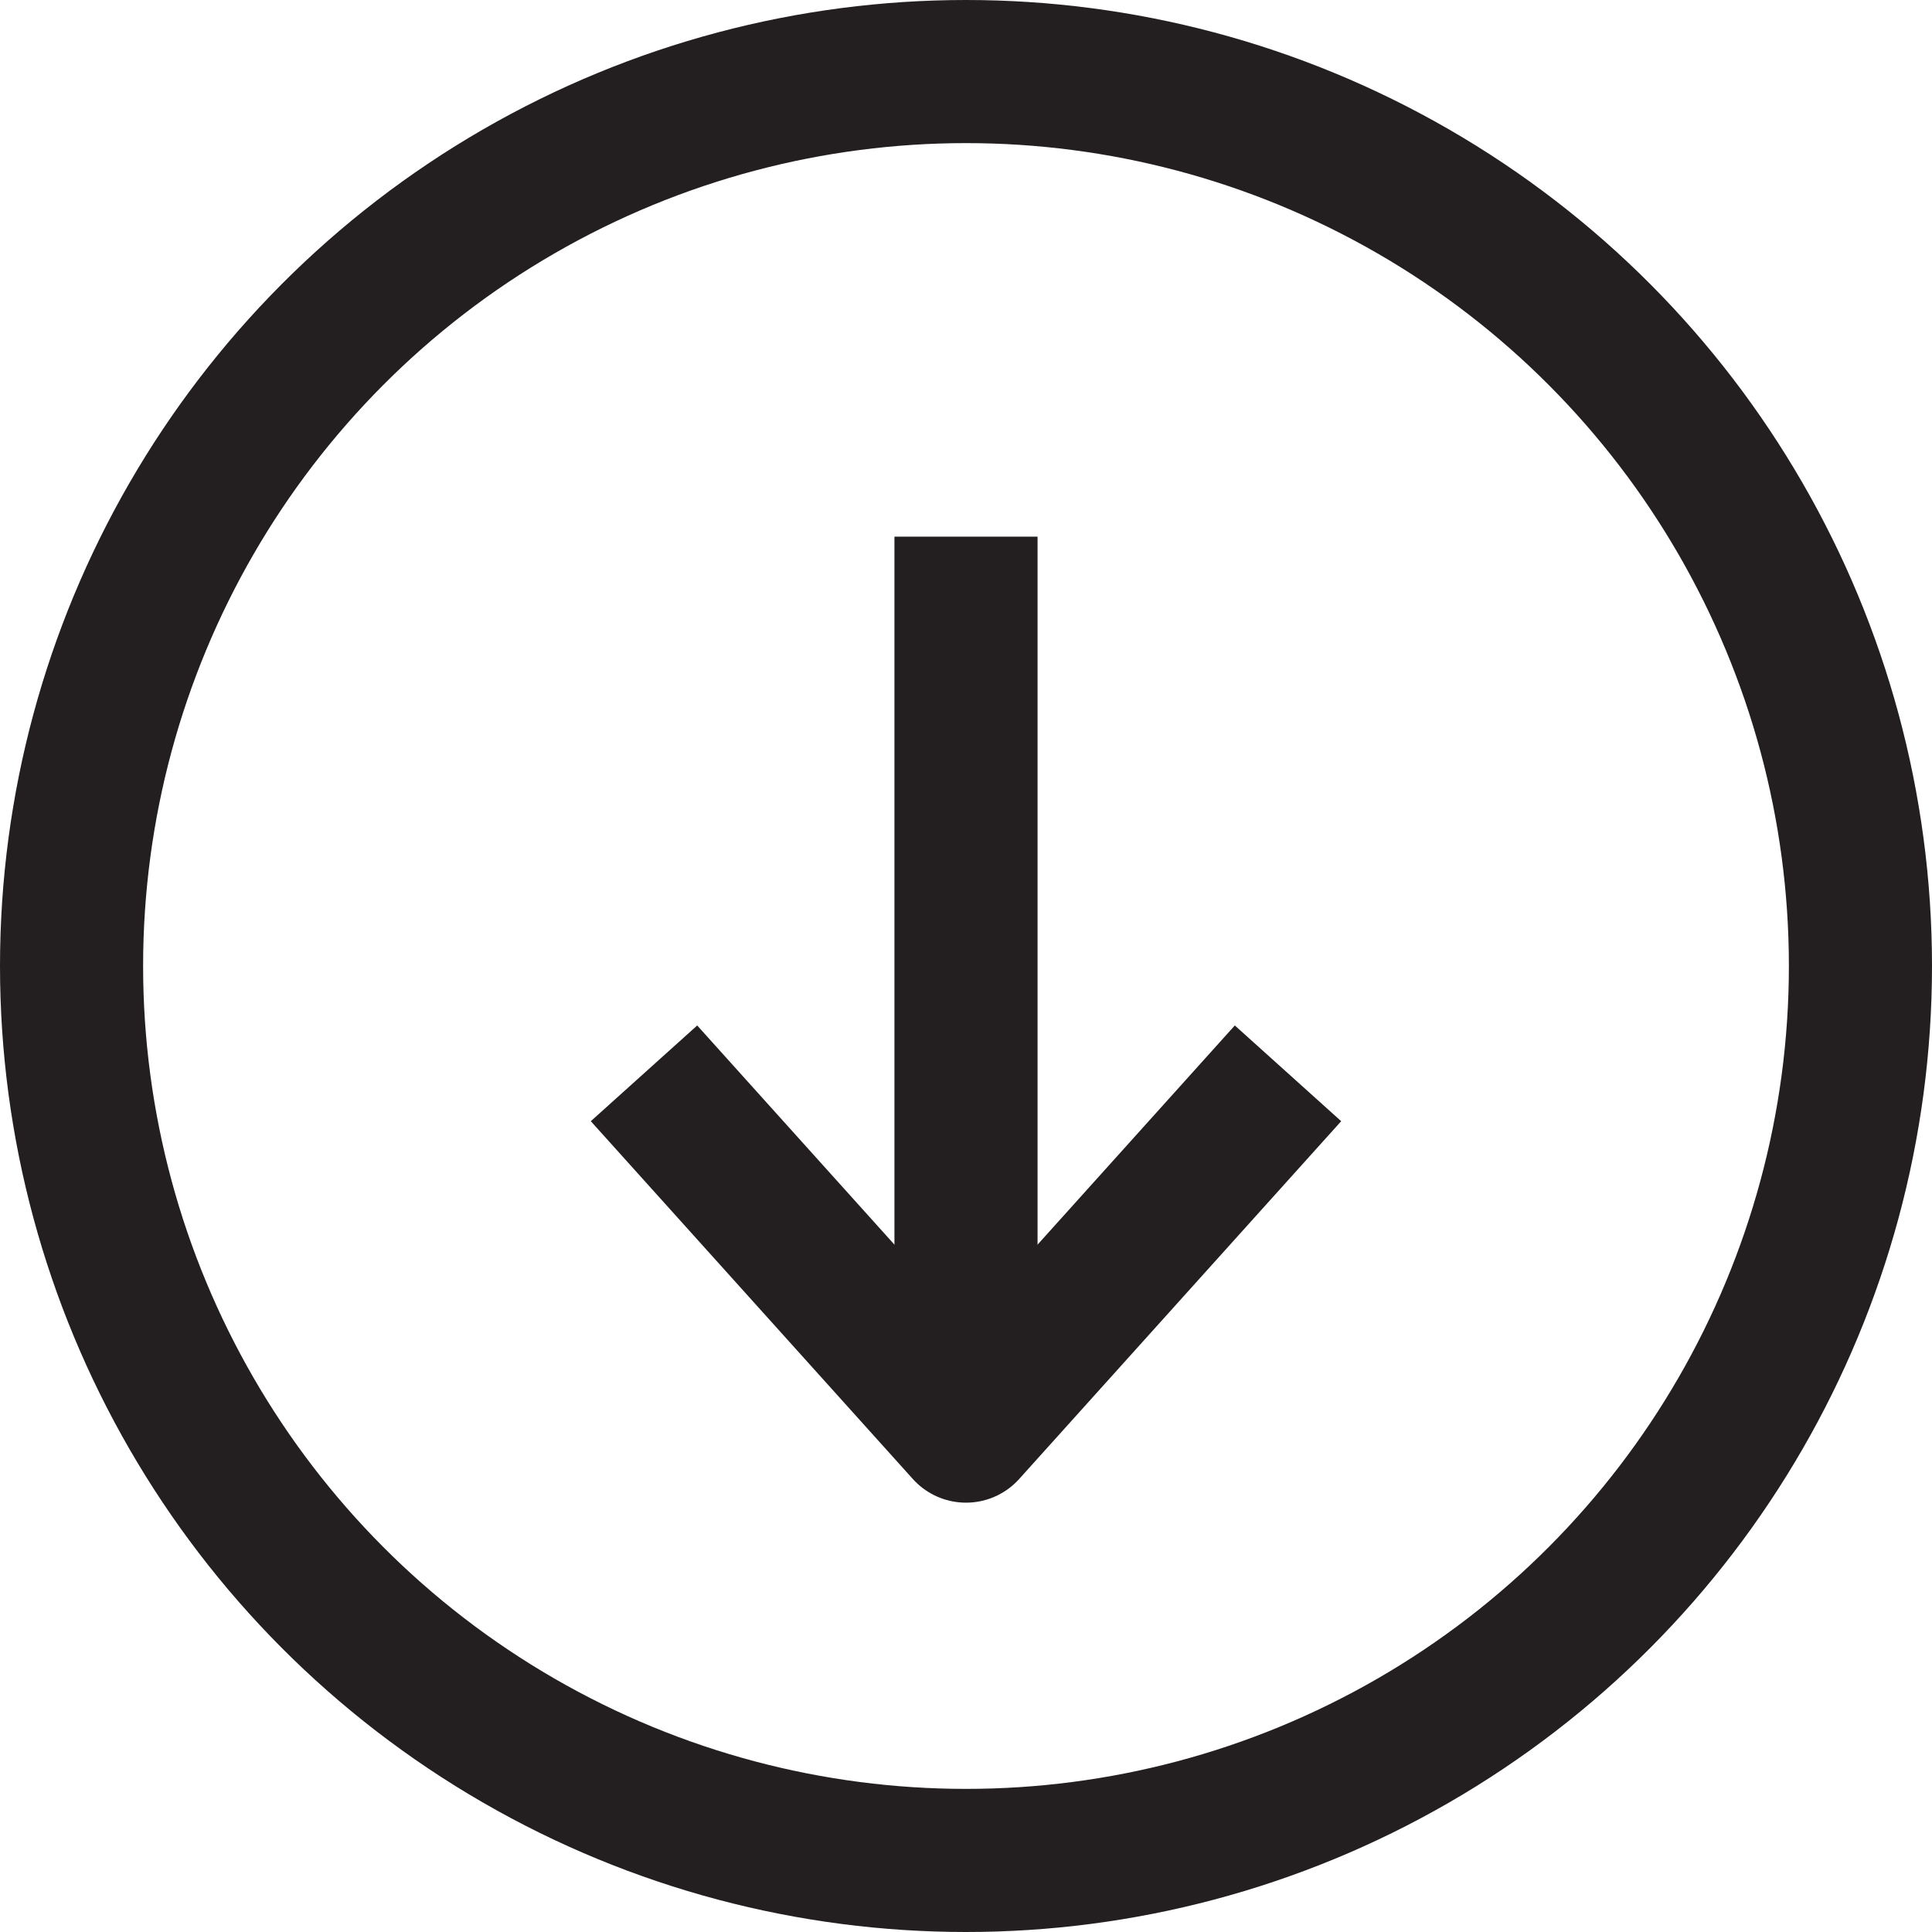
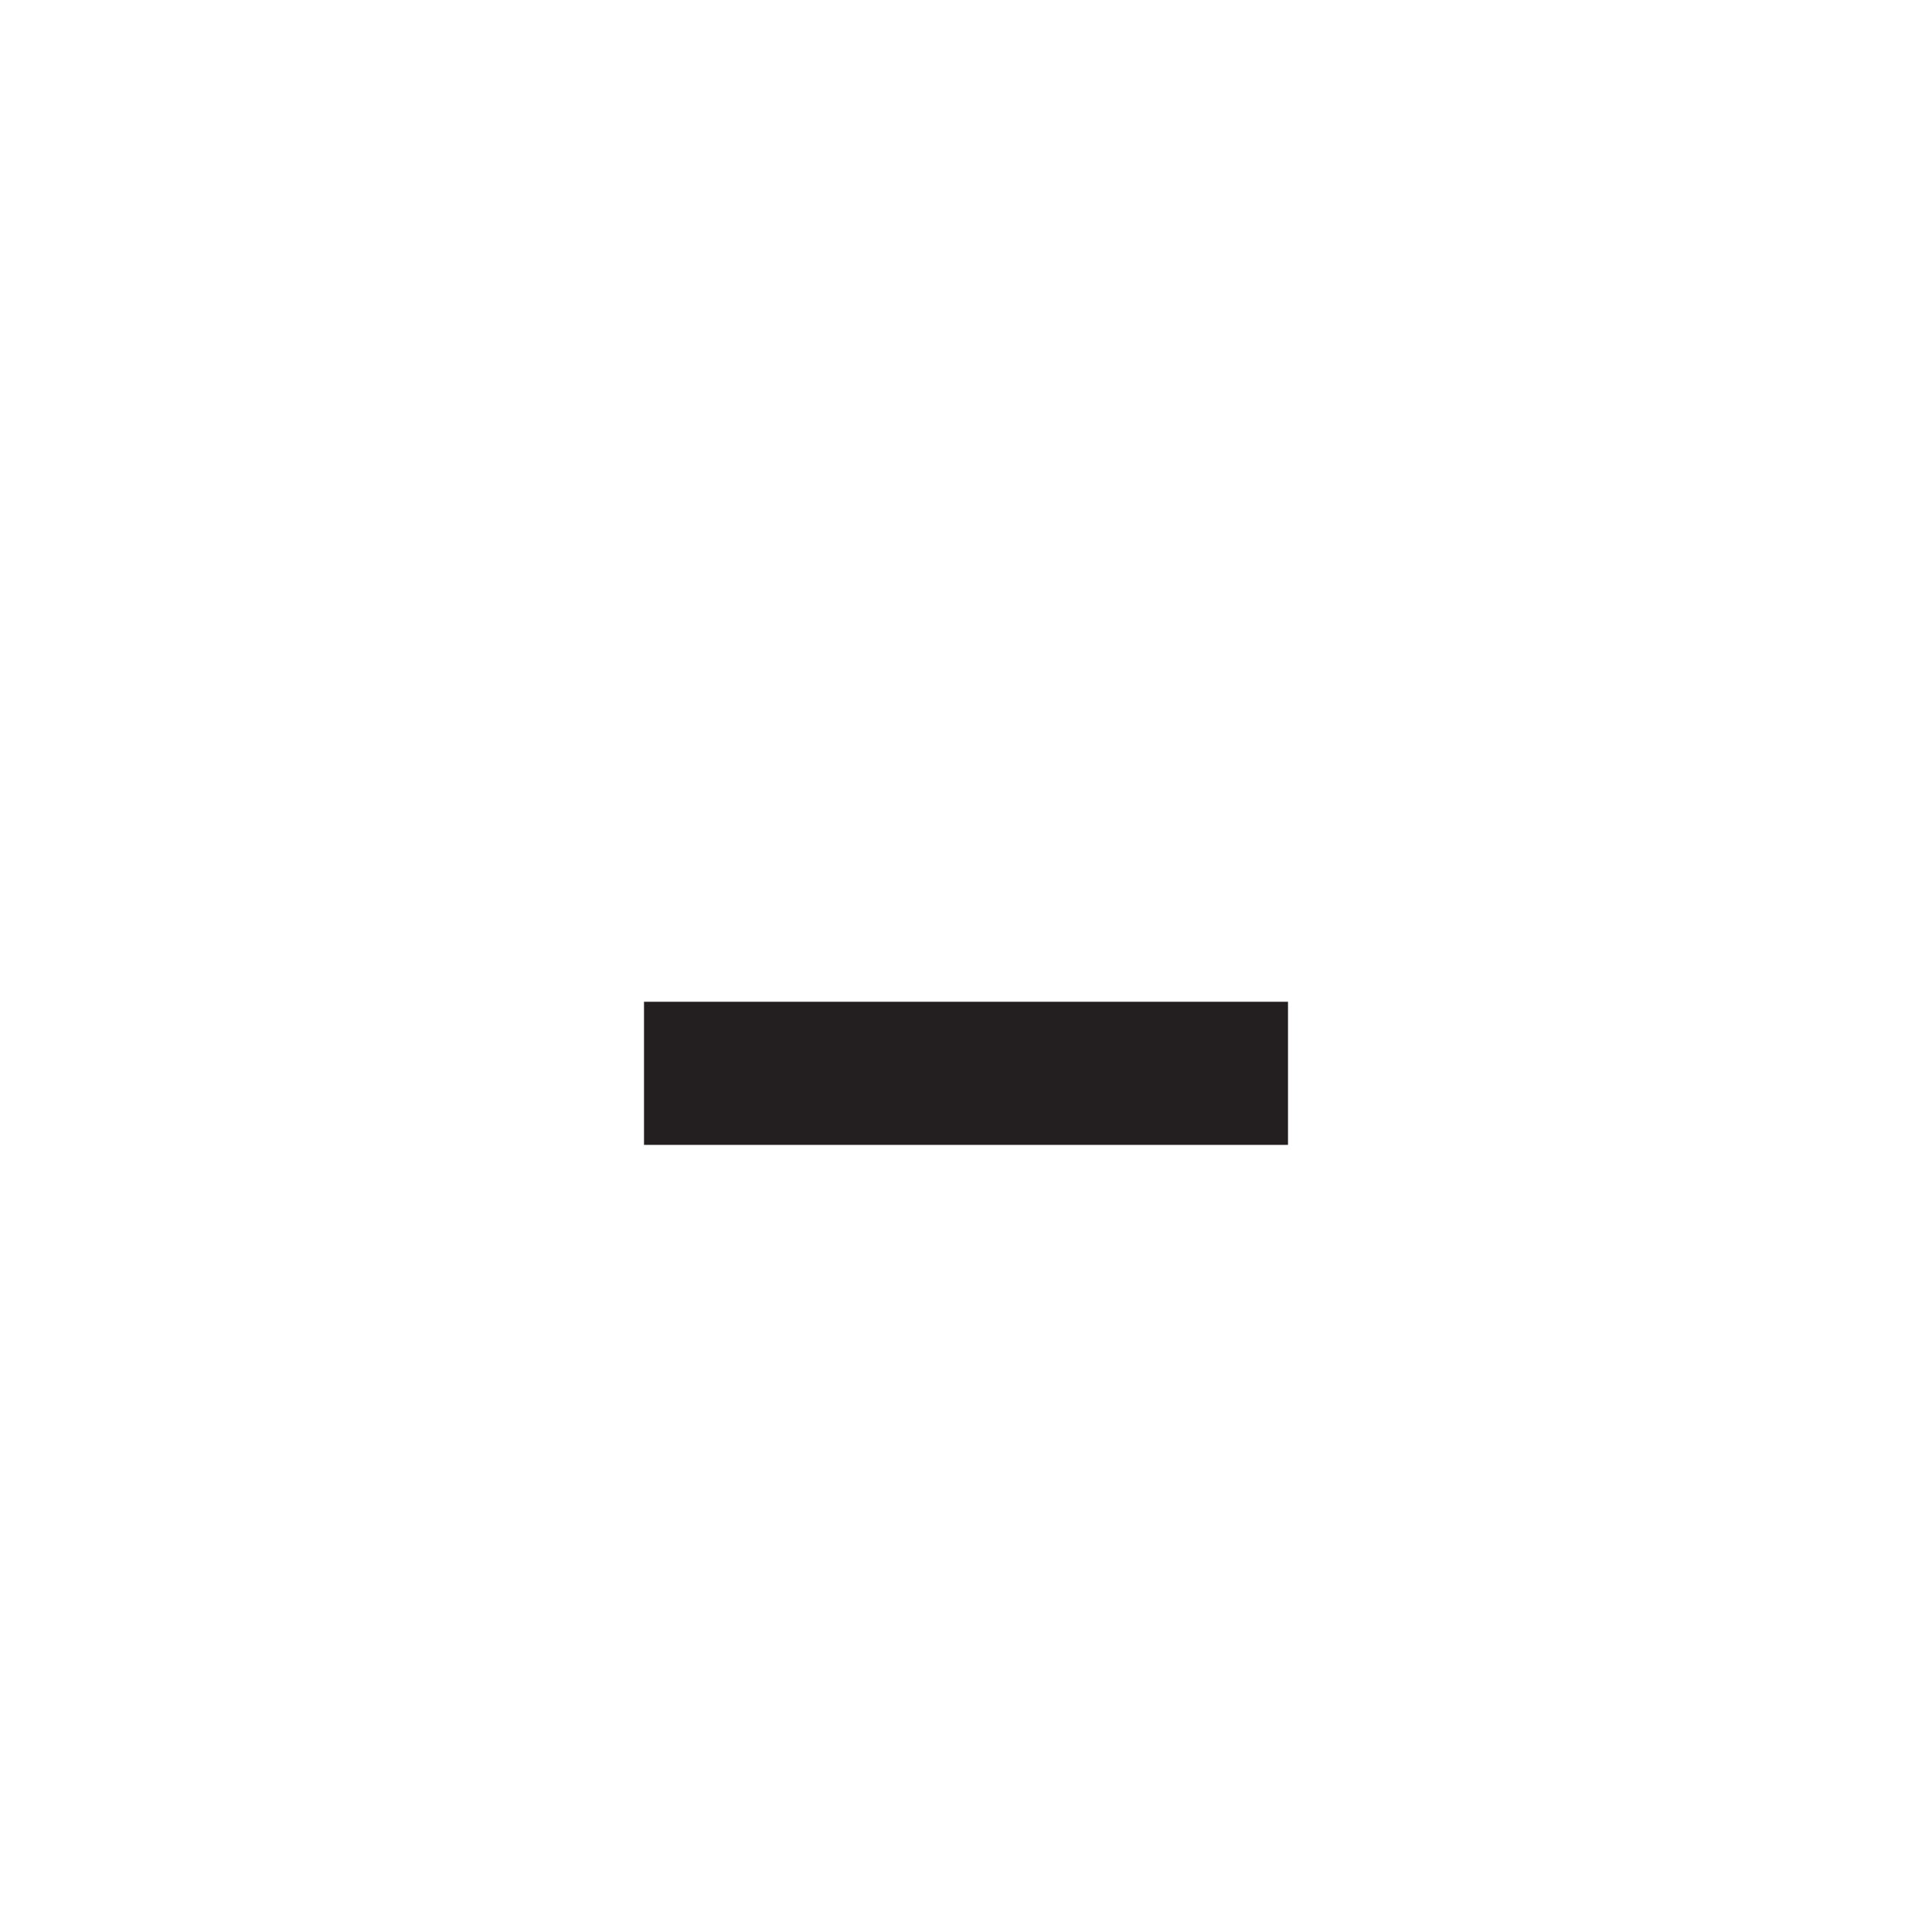
<svg xmlns="http://www.w3.org/2000/svg" width="27" height="27" viewBox="0 0 27 27" fill="none">
  <g id="icon_arrow">
-     <circle id="Oval" cx="13.5" cy="13.5" r="12.5" transform="rotate(180 13.5 13.5)" stroke="#231F20" stroke-width="2" stroke-linejoin="round" />
-     <path id="Line" d="M13.5 18.5V8.5" stroke="#231F20" stroke-width="2" stroke-linecap="square" />
-     <path id="Path" d="M9 15C10.757 16.953 11.743 18.047 13.5 20L18 15" stroke="#231F20" stroke-width="2" stroke-linejoin="round" />
+     <path id="Path" d="M9 15L18 15" stroke="#231F20" stroke-width="2" stroke-linejoin="round" />
  </g>
</svg>